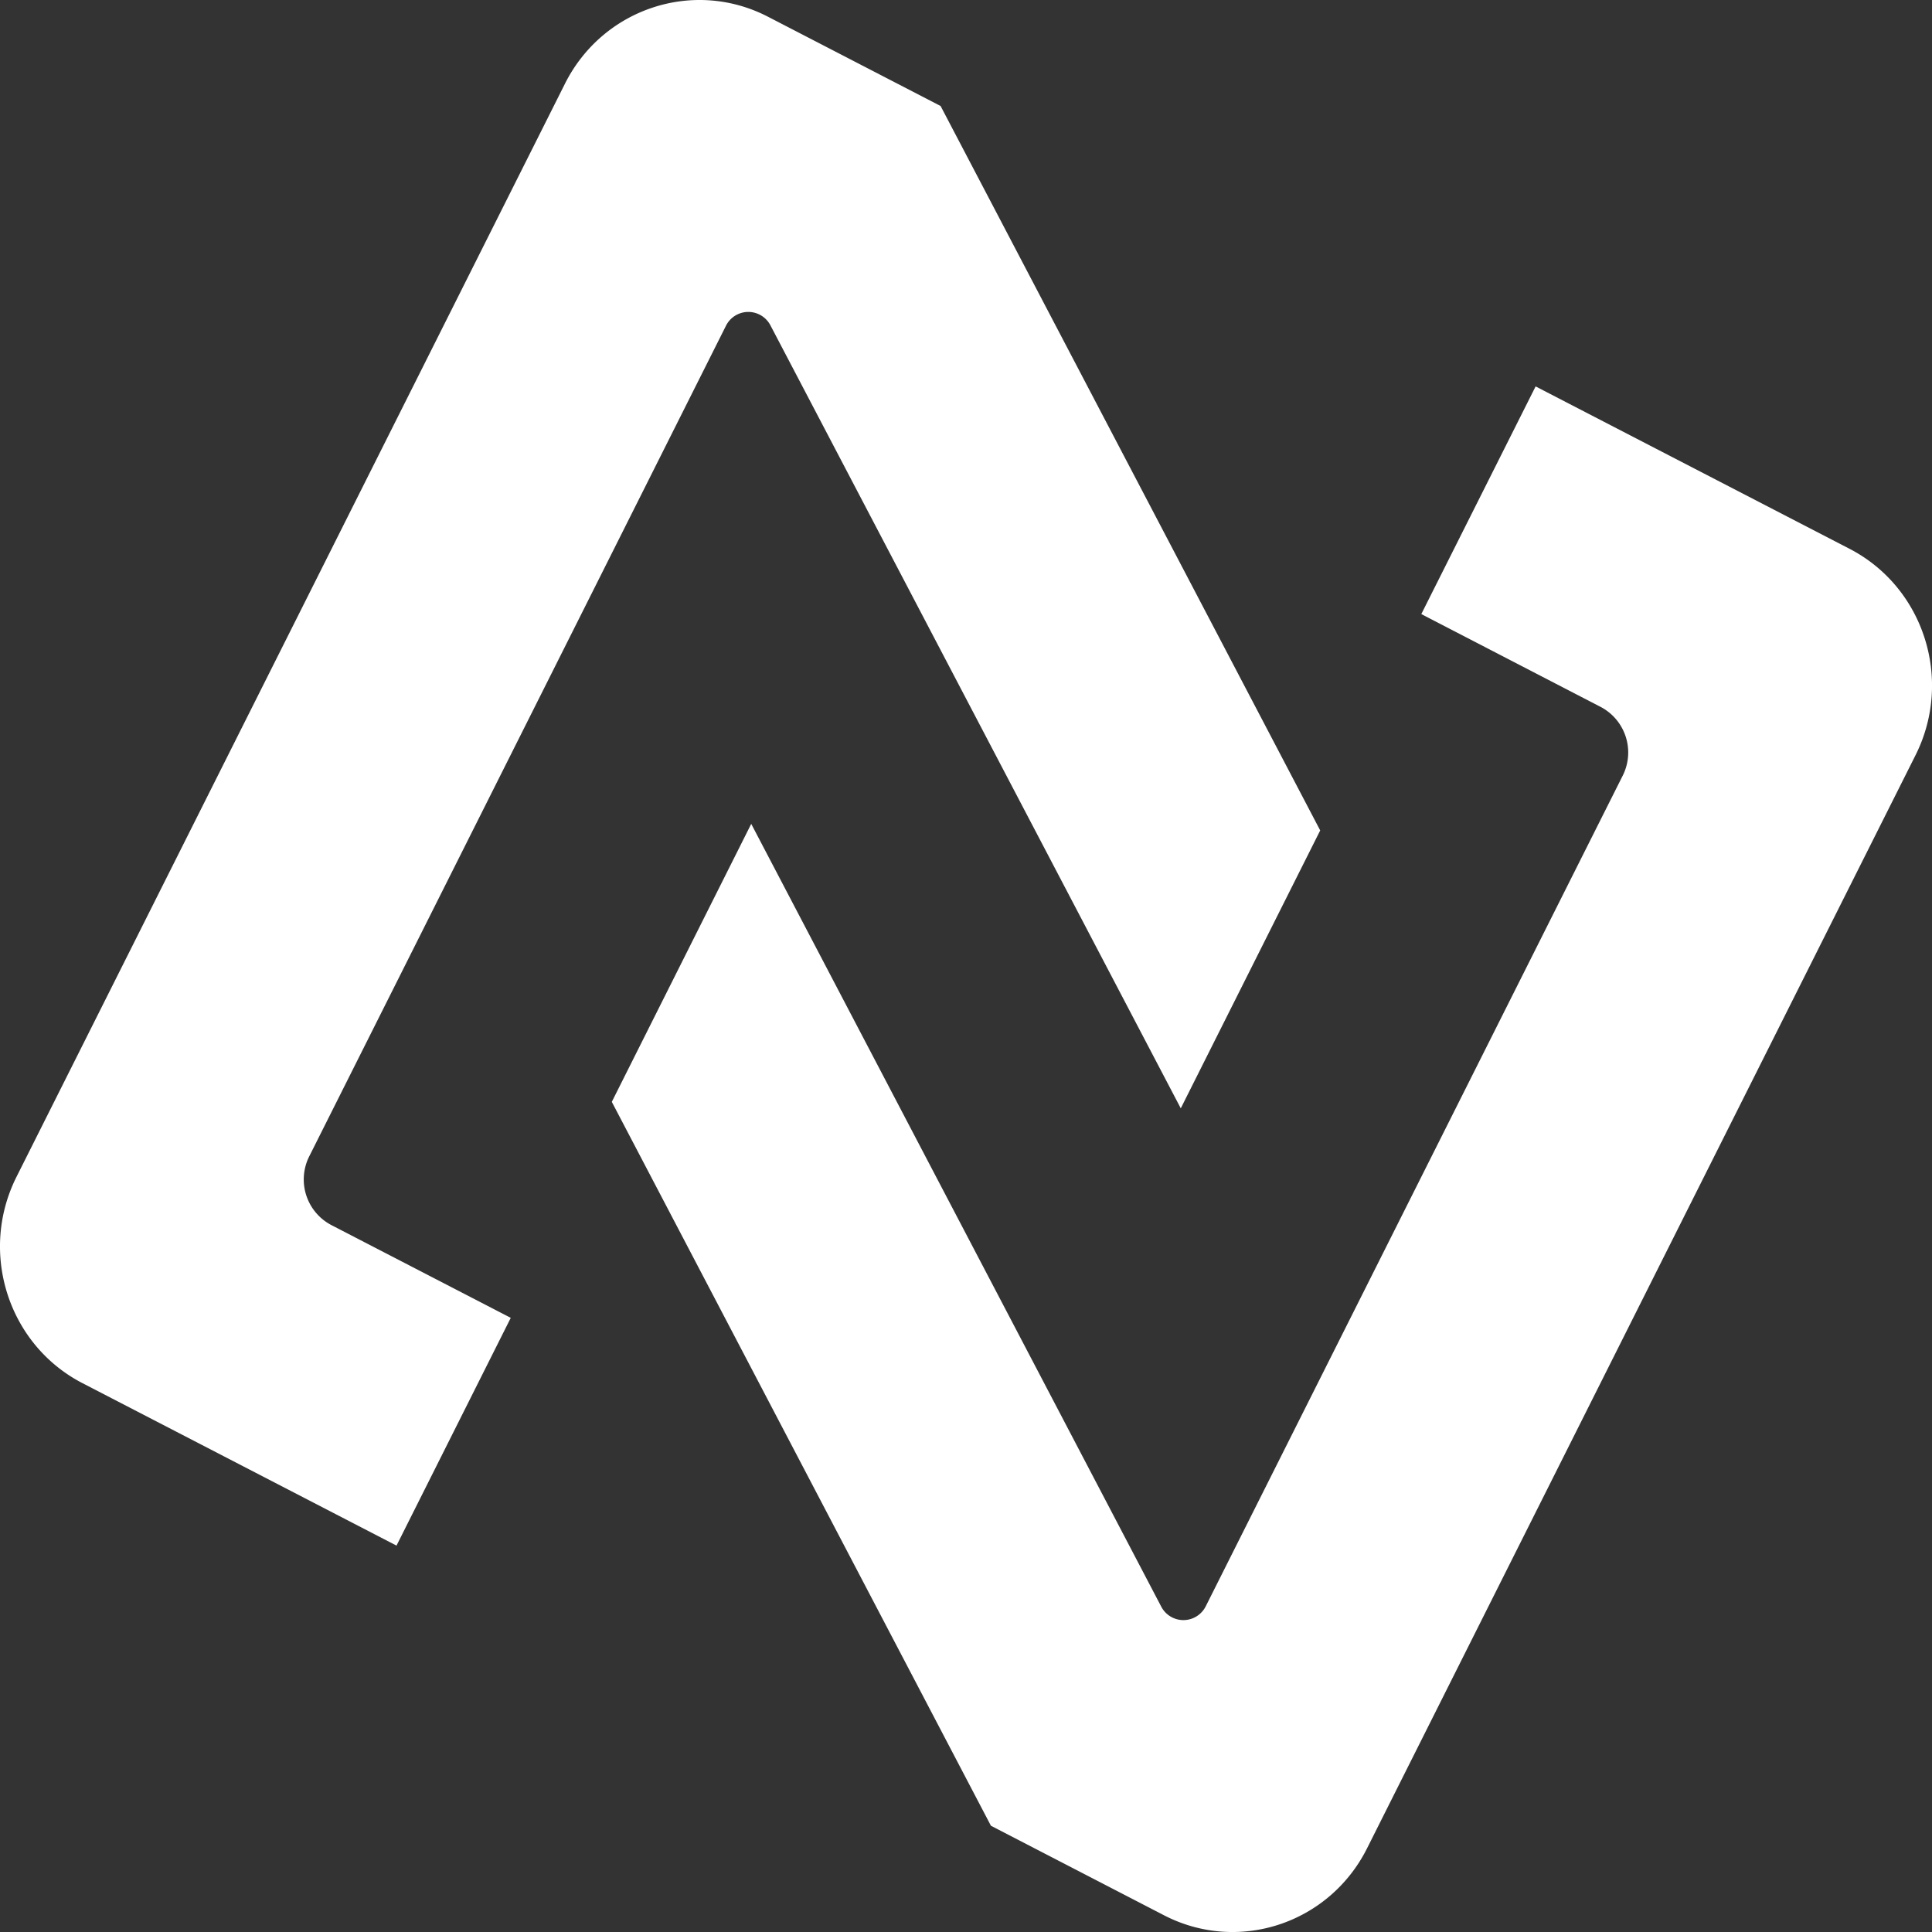
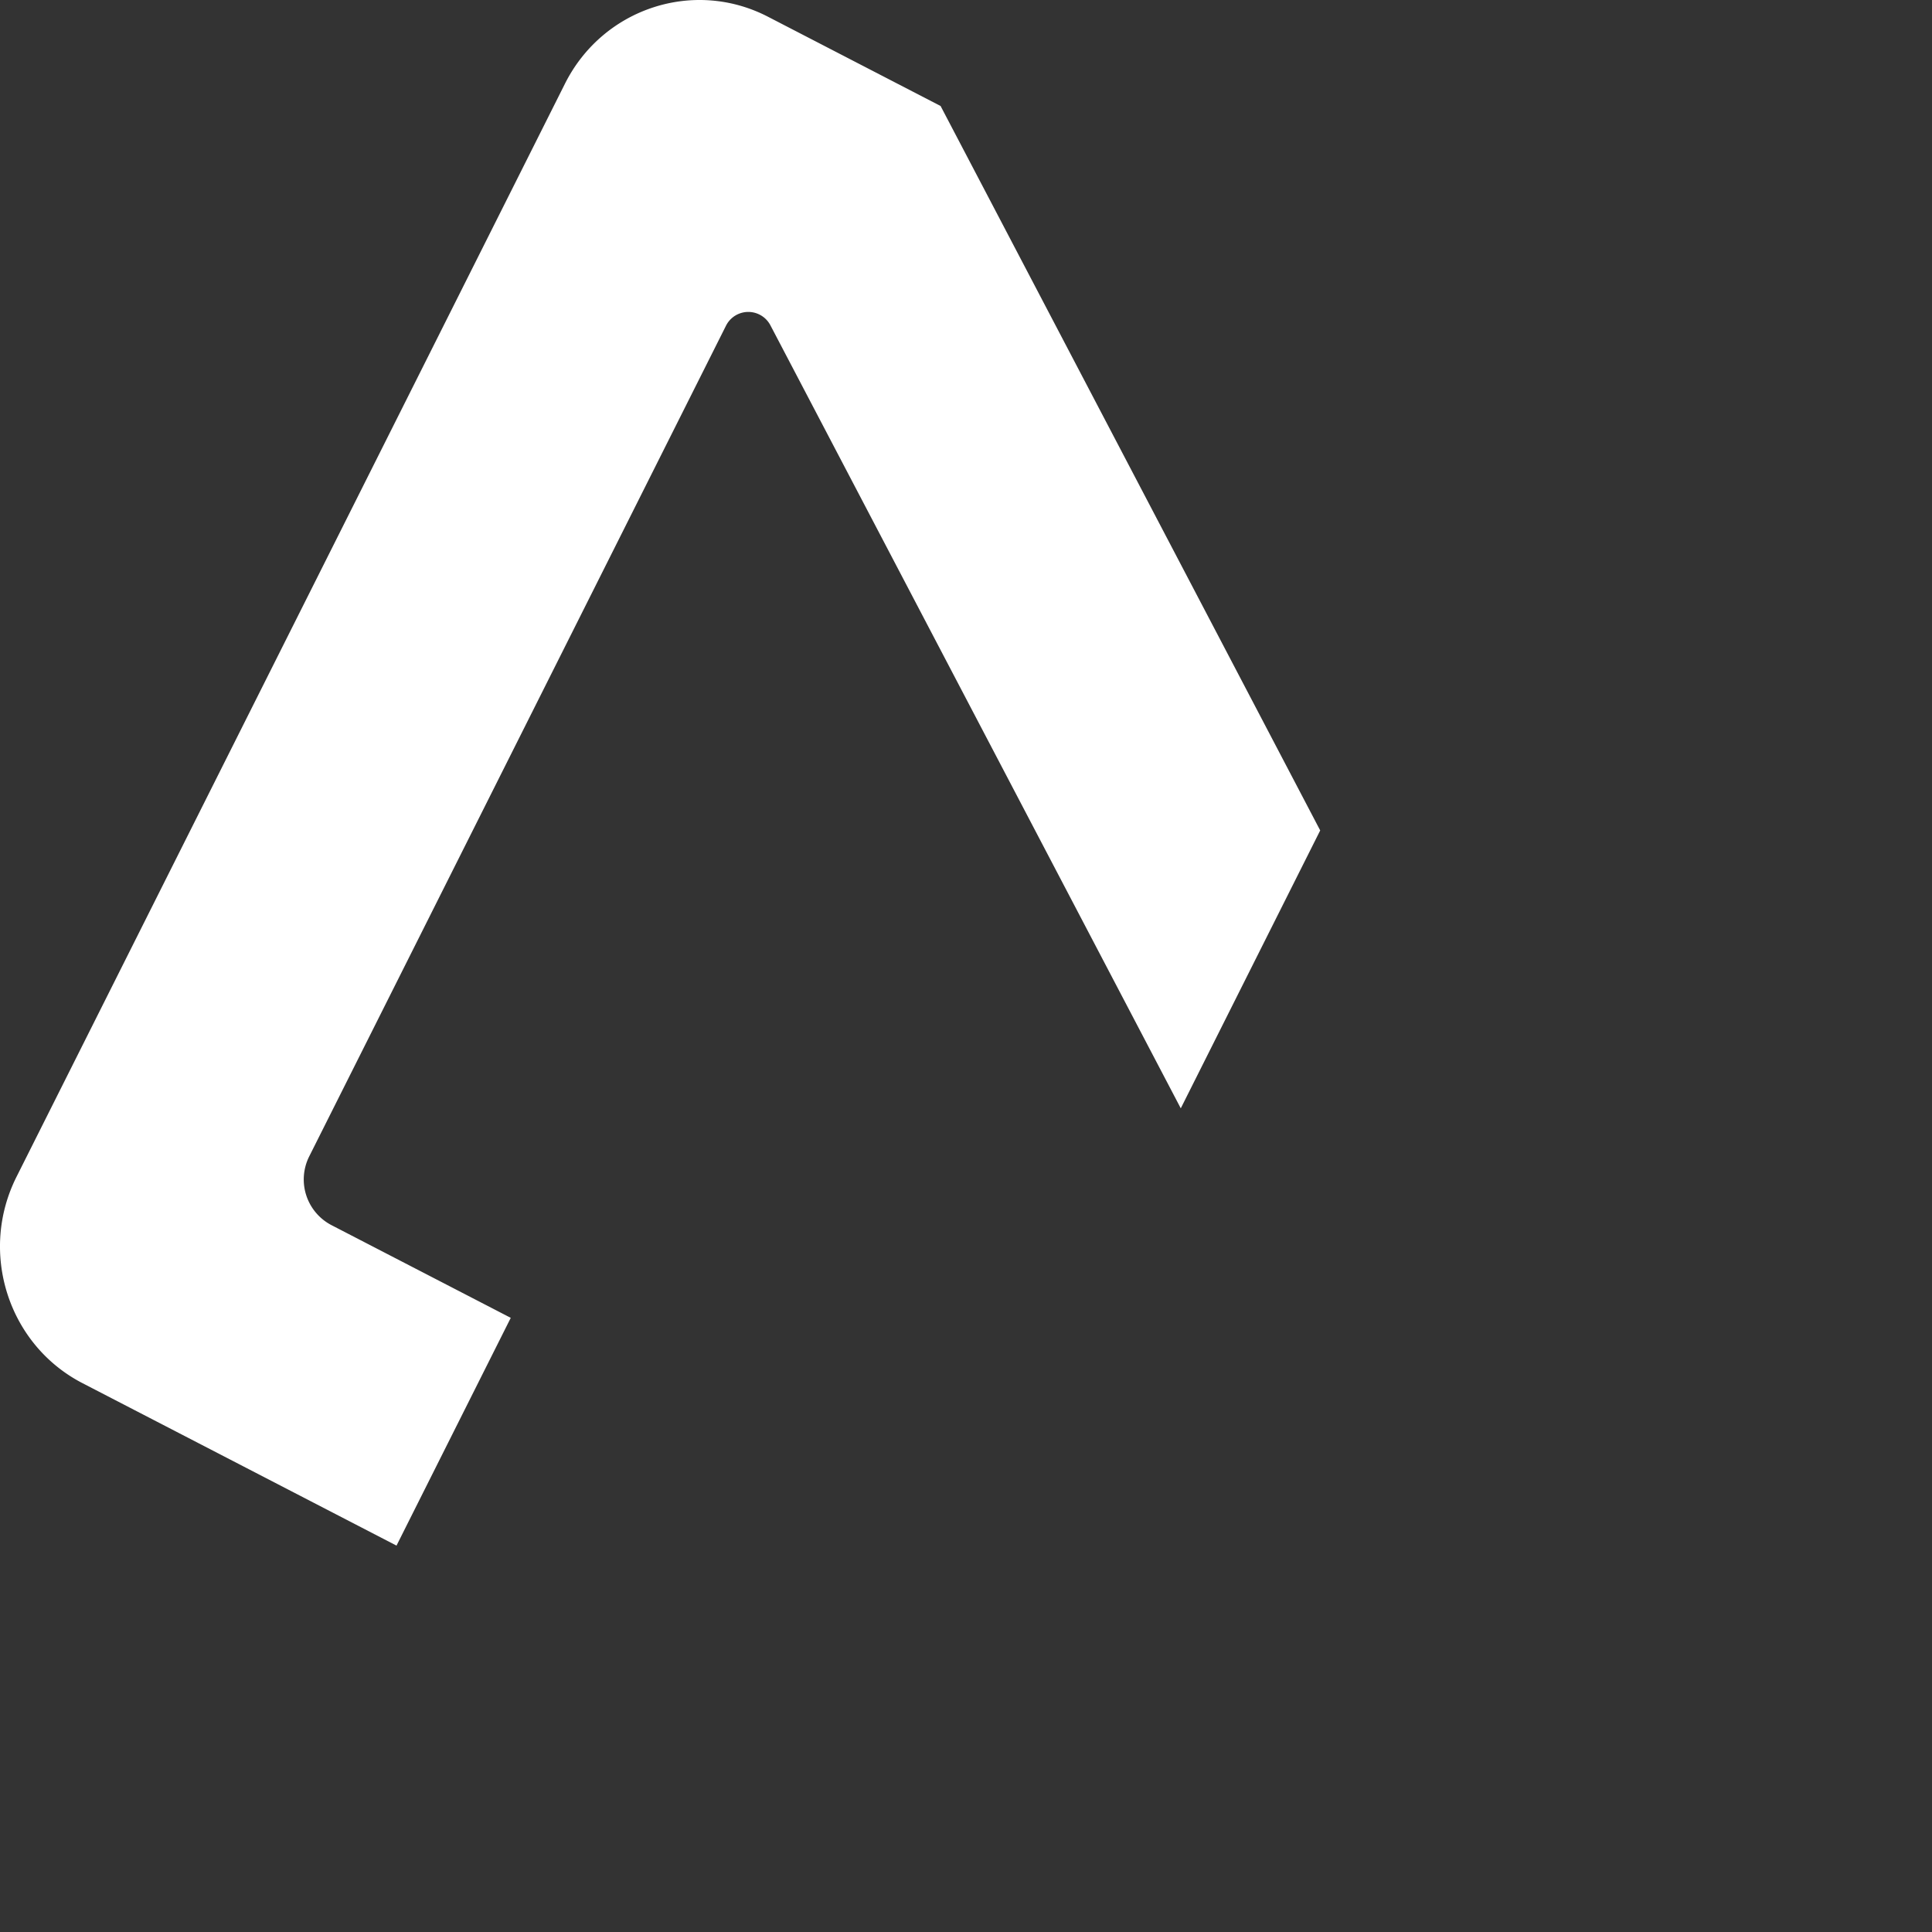
<svg xmlns="http://www.w3.org/2000/svg" width="60" height="60">
  <rect width="100%" height="100%" fill="#333333" stroke="none" />
  <g fill="#FFF" fill-rule="evenodd">
    <path d="m9.605 35.909 12.938-25.787a.775.775 0 0 1 1.386-.013L36.67 34.42 41 25.79 29.211 3.292 23.851.52C21.544-.674 18.72.258 17.545 2.6L.512 36.549c-1.176 2.345-.258 5.212 2.049 6.406L12.314 48l3.548-7.073-5.575-2.883a1.599 1.599 0 0 1-.682-2.135" />
-     <path d="m47.69 12-3.55 7.071 5.572 2.884a1.599 1.599 0 0 1 .682 2.135L37.448 49.88a.776.776 0 0 1-1.386.013L23.33 25.586 19 34.219 30.774 56.7l5.374 2.78c2.31 1.195 5.132.263 6.308-2.08L59.49 23.45c1.174-2.344.257-5.211-2.05-6.406L47.689 12Z" />
  </g>
</svg>